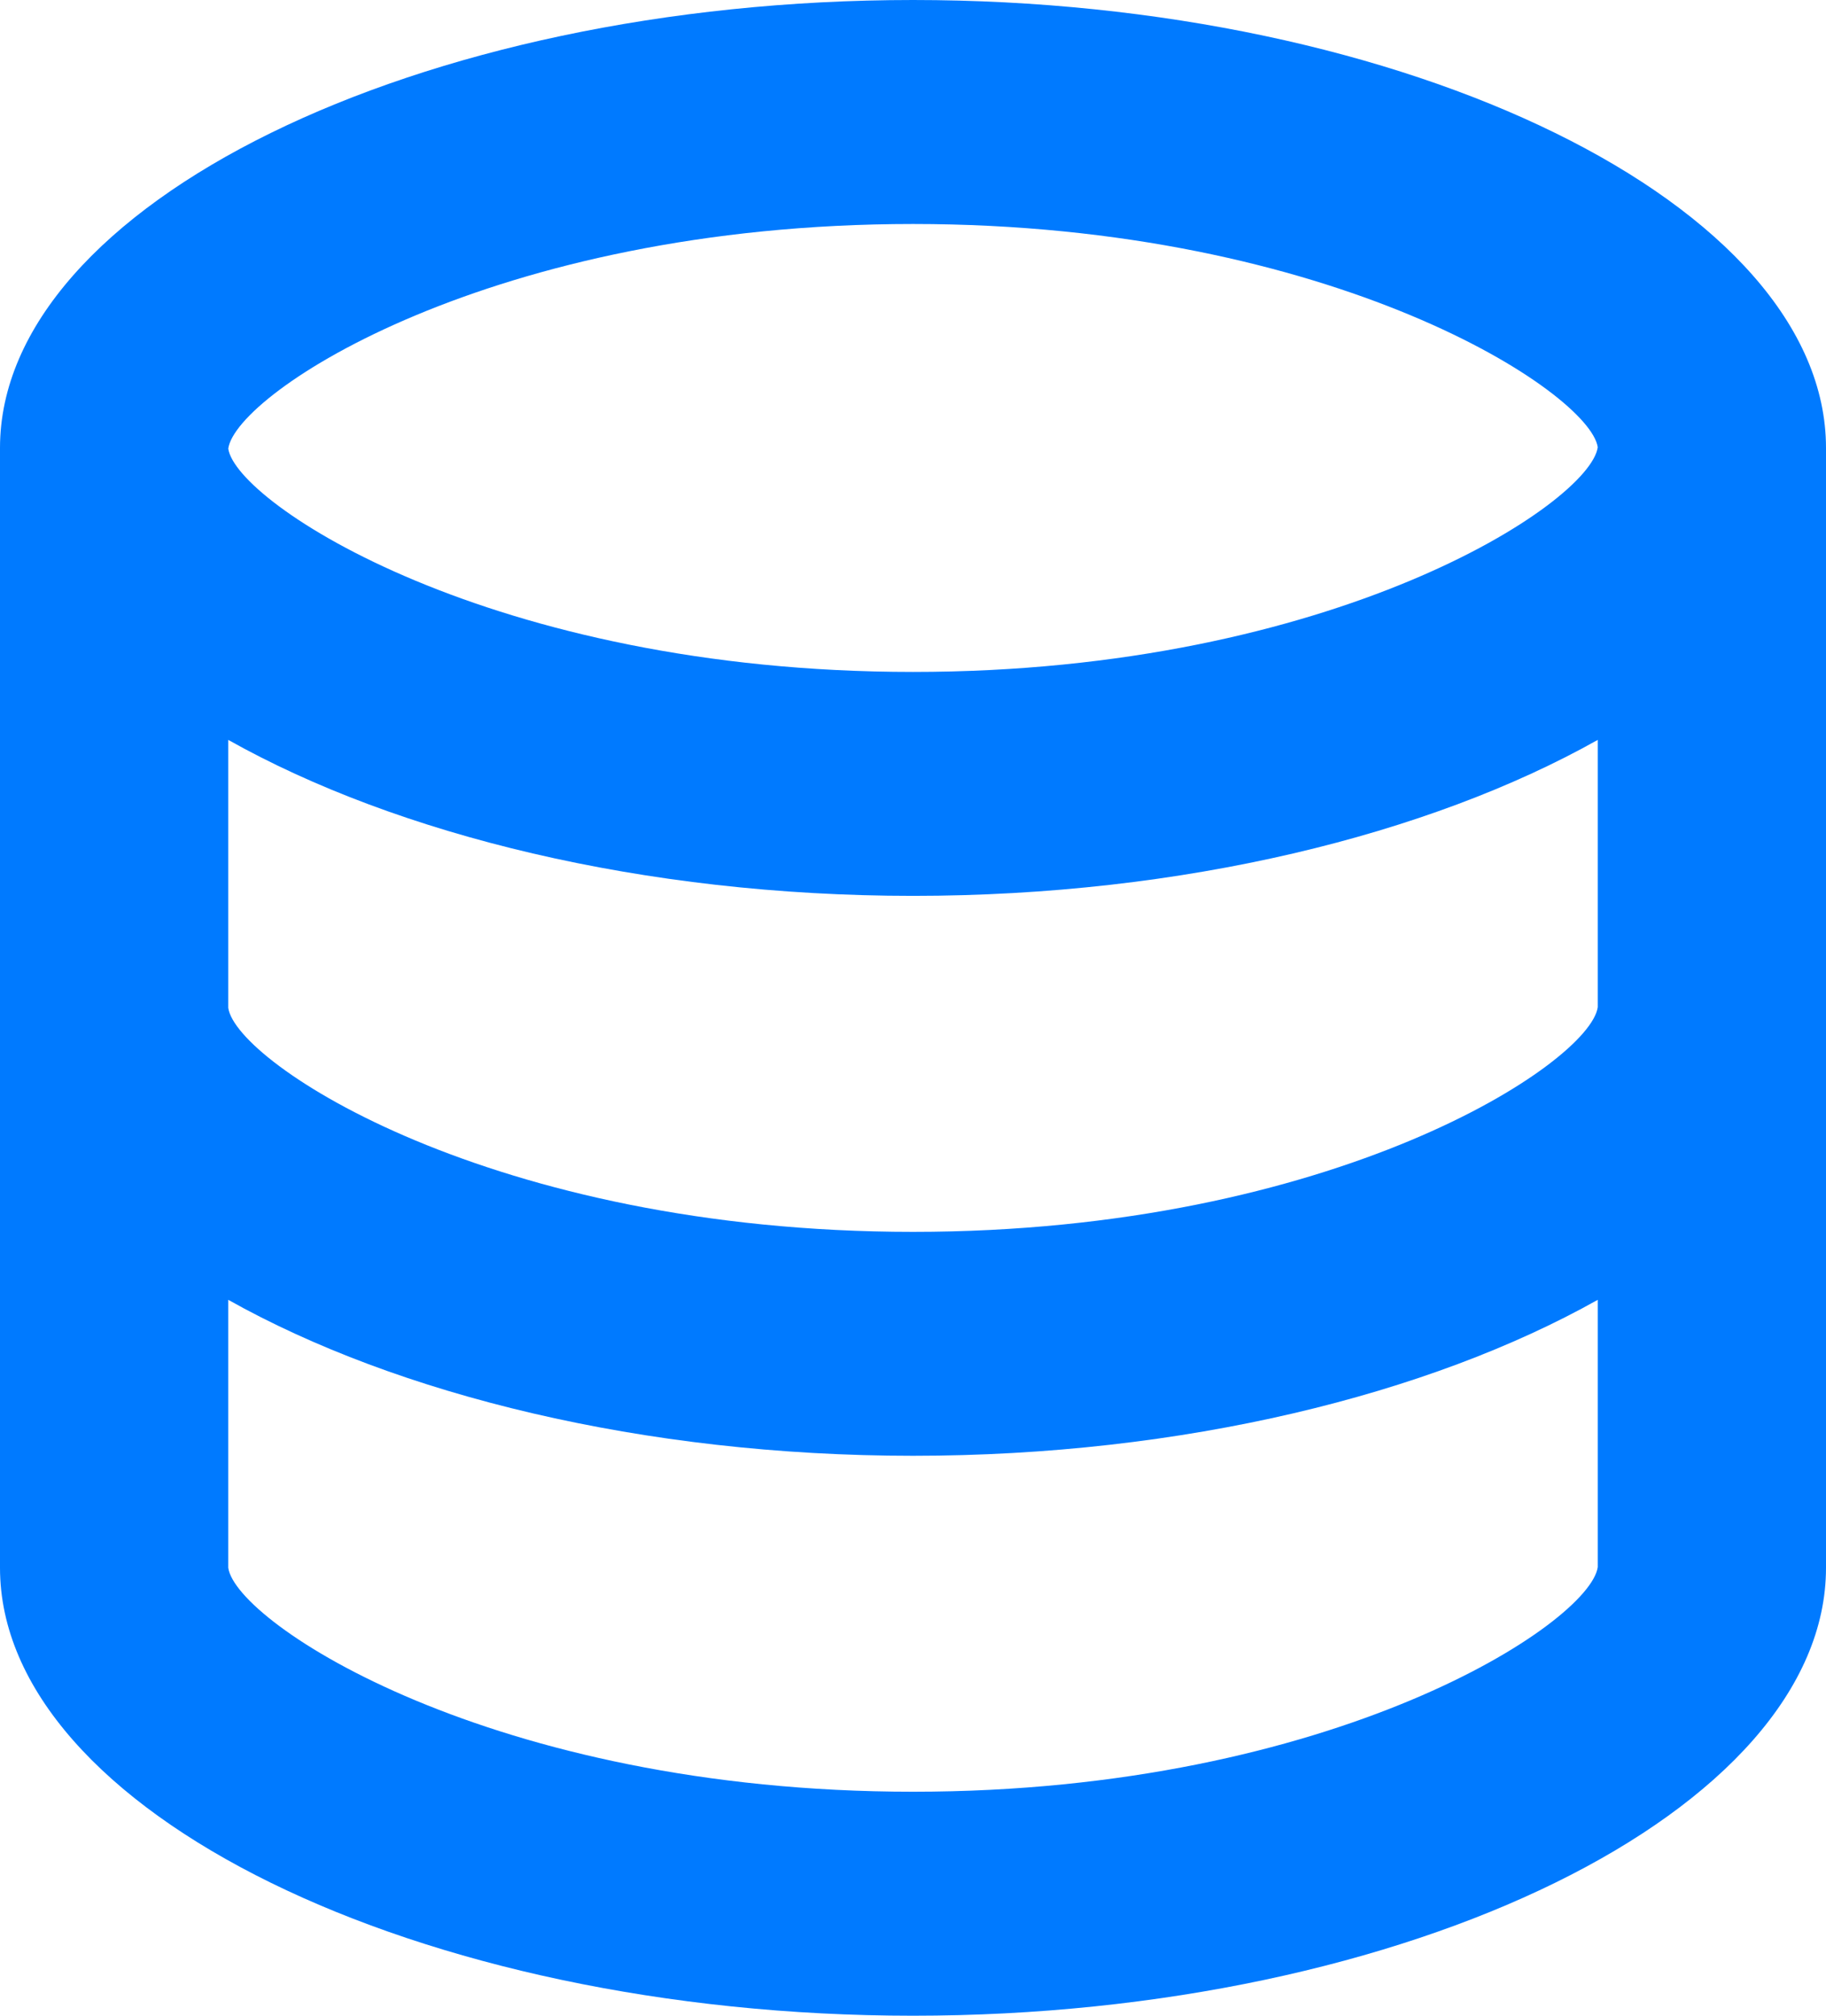
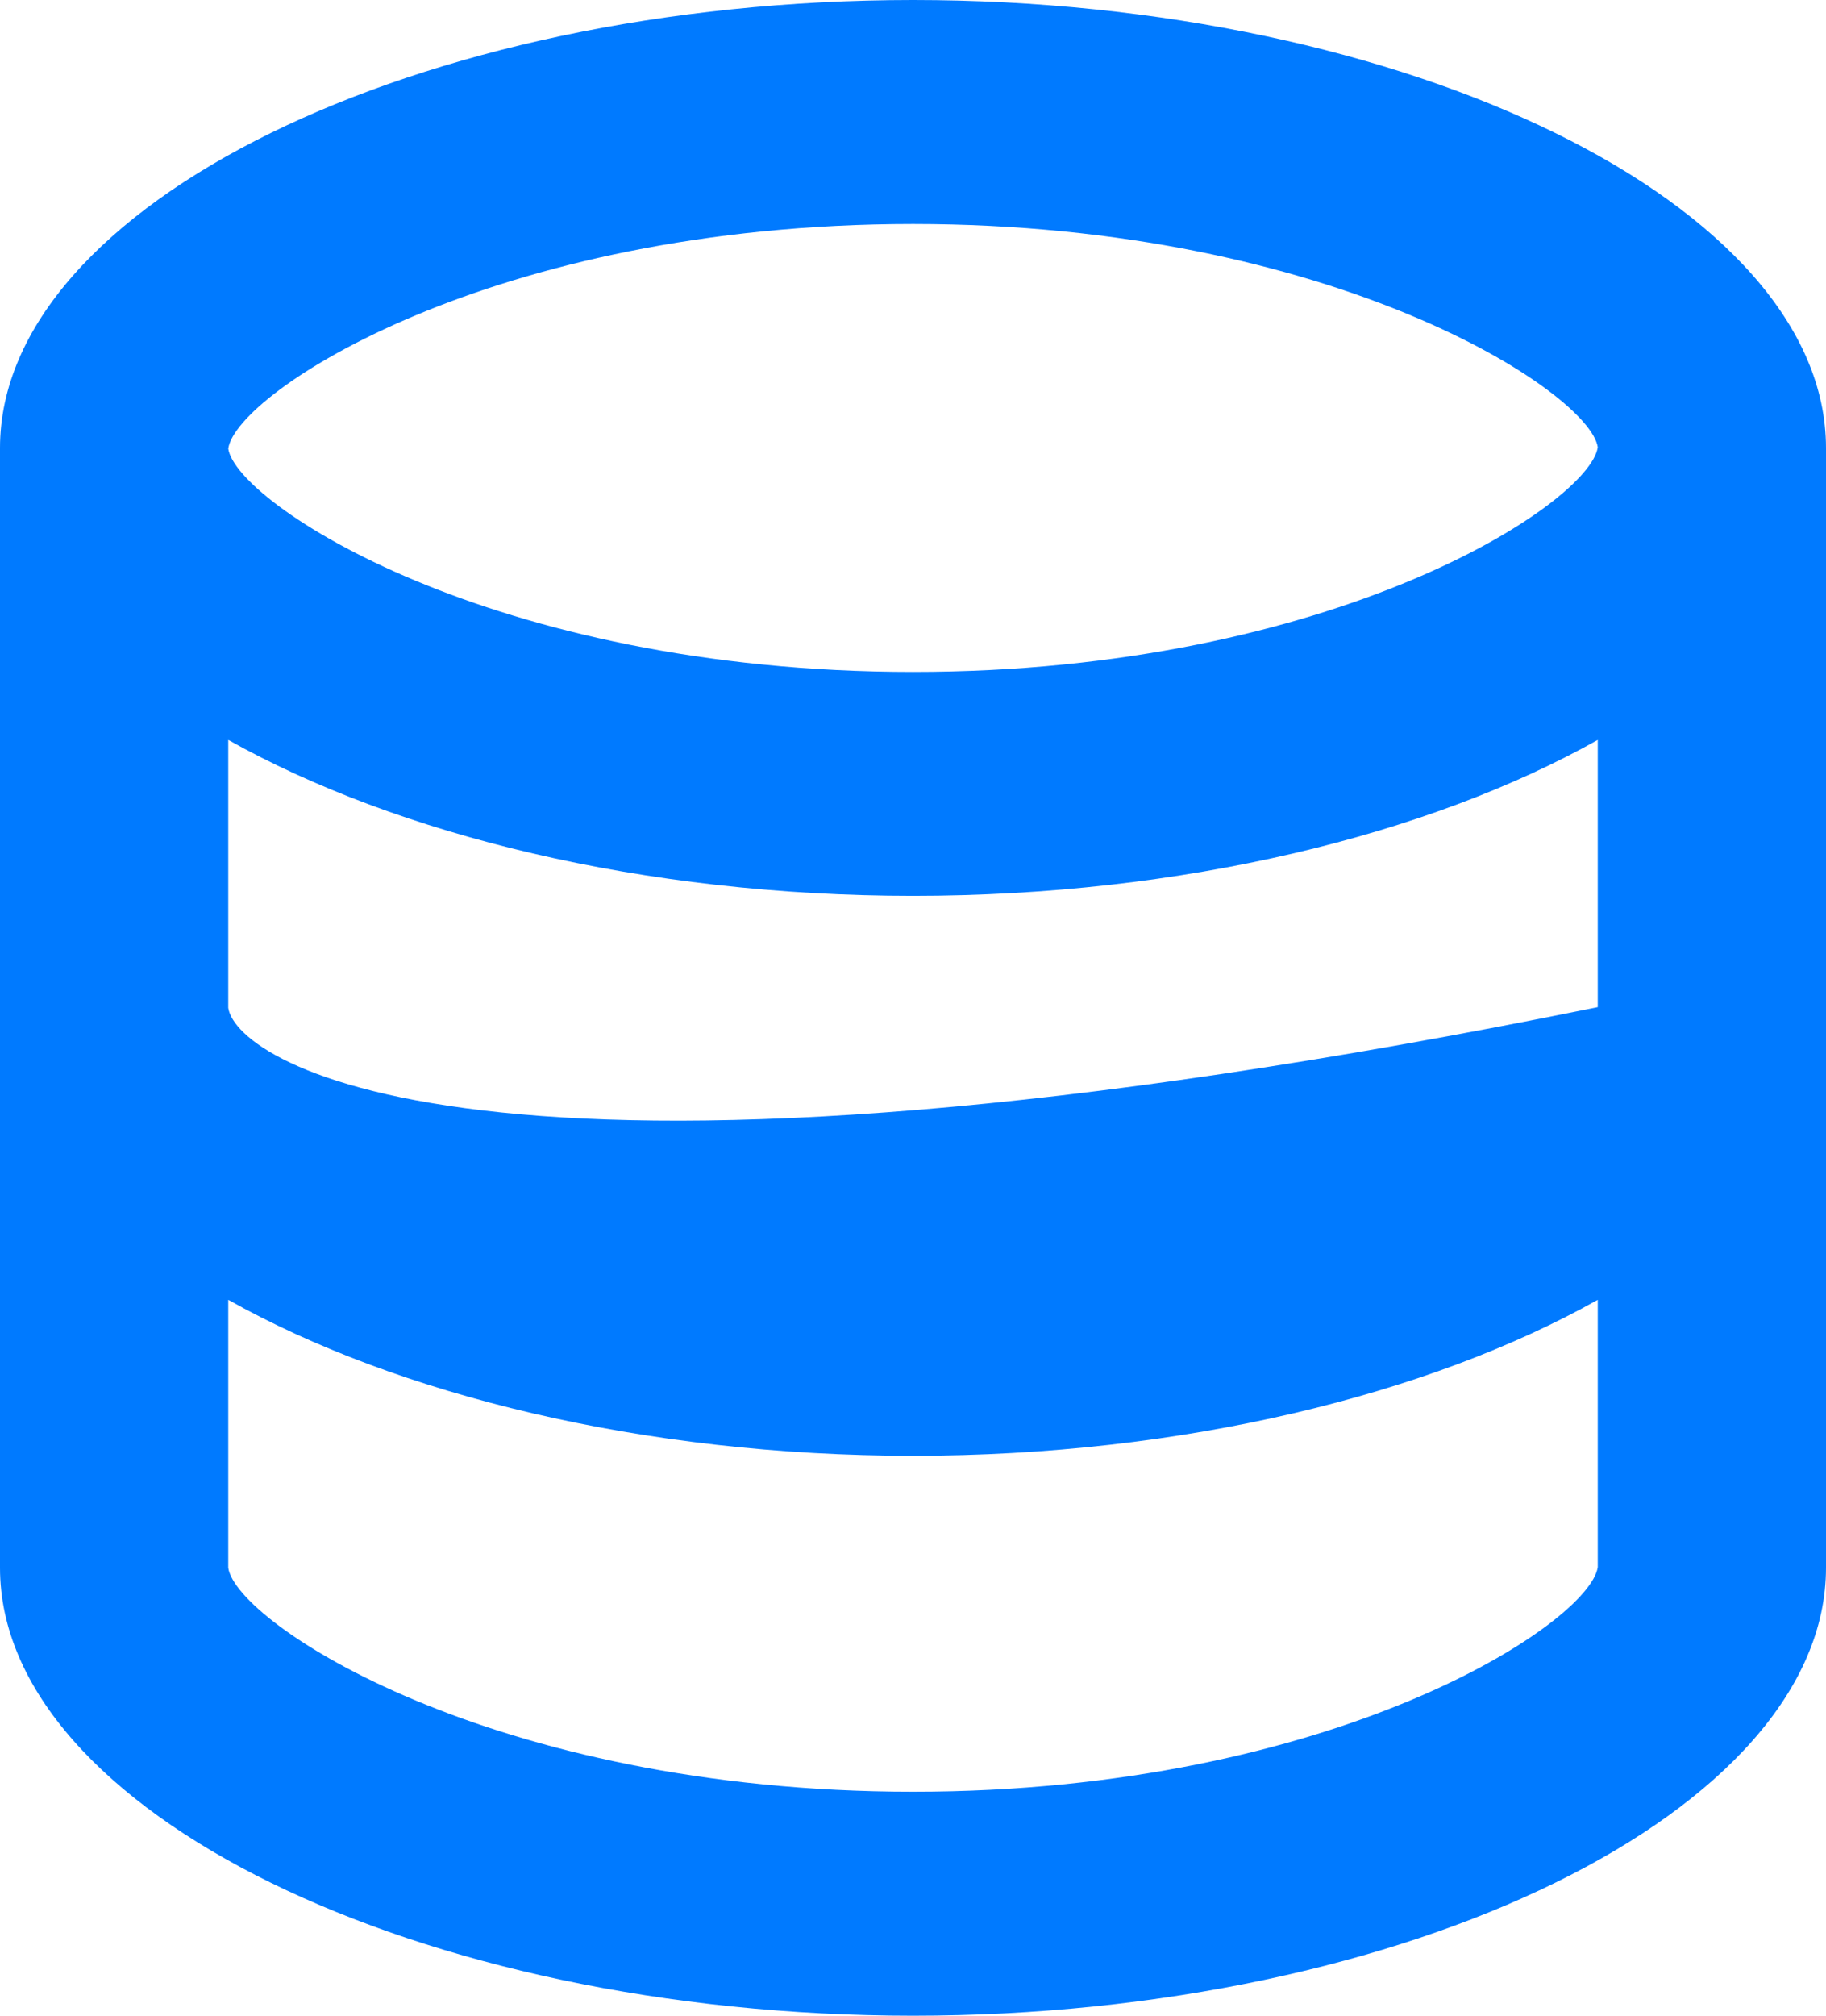
<svg xmlns="http://www.w3.org/2000/svg" width="29" height="32" viewBox="0 0 29 32" fill="none">
-   <path d="M29 24.889V7.111C29 3.257 22.361 0 14.5 0C6.639 0 0 3.257 0 7.111V24.889C0 28.743 6.639 32 14.5 32C22.361 32 29 28.743 29 24.889ZM14.5 3.556C21.19 3.556 25.25 6.235 25.375 7.1C25.25 7.988 21.19 10.667 14.5 10.667C7.81 10.667 3.75 7.988 3.625 7.122C3.75 6.235 7.81 3.556 14.5 3.556ZM3.625 11.746C6.306 13.252 10.217 14.222 14.5 14.222C18.783 14.222 22.694 13.252 25.375 11.746V15.989C25.25 16.876 21.19 19.556 14.5 19.556C7.81 19.556 3.75 16.876 3.625 16V11.746ZM3.625 24.889V20.635C6.306 22.14 10.217 23.111 14.5 23.111C18.783 23.111 22.694 22.14 25.375 20.635V24.878C25.25 25.765 21.19 28.444 14.5 28.444C7.81 28.444 3.75 25.765 3.625 24.889Z" fill="#007AFF" />
+   <path d="M29 24.889V7.111C29 3.257 22.361 0 14.5 0C6.639 0 0 3.257 0 7.111V24.889C0 28.743 6.639 32 14.5 32C22.361 32 29 28.743 29 24.889ZM14.5 3.556C21.19 3.556 25.25 6.235 25.375 7.1C25.25 7.988 21.19 10.667 14.5 10.667C7.81 10.667 3.75 7.988 3.625 7.122C3.75 6.235 7.81 3.556 14.5 3.556ZM3.625 11.746C6.306 13.252 10.217 14.222 14.5 14.222C18.783 14.222 22.694 13.252 25.375 11.746V15.989C7.81 19.556 3.75 16.876 3.625 16V11.746ZM3.625 24.889V20.635C6.306 22.14 10.217 23.111 14.5 23.111C18.783 23.111 22.694 22.14 25.375 20.635V24.878C25.25 25.765 21.19 28.444 14.5 28.444C7.81 28.444 3.75 25.765 3.625 24.889Z" fill="#007AFF" />
</svg>